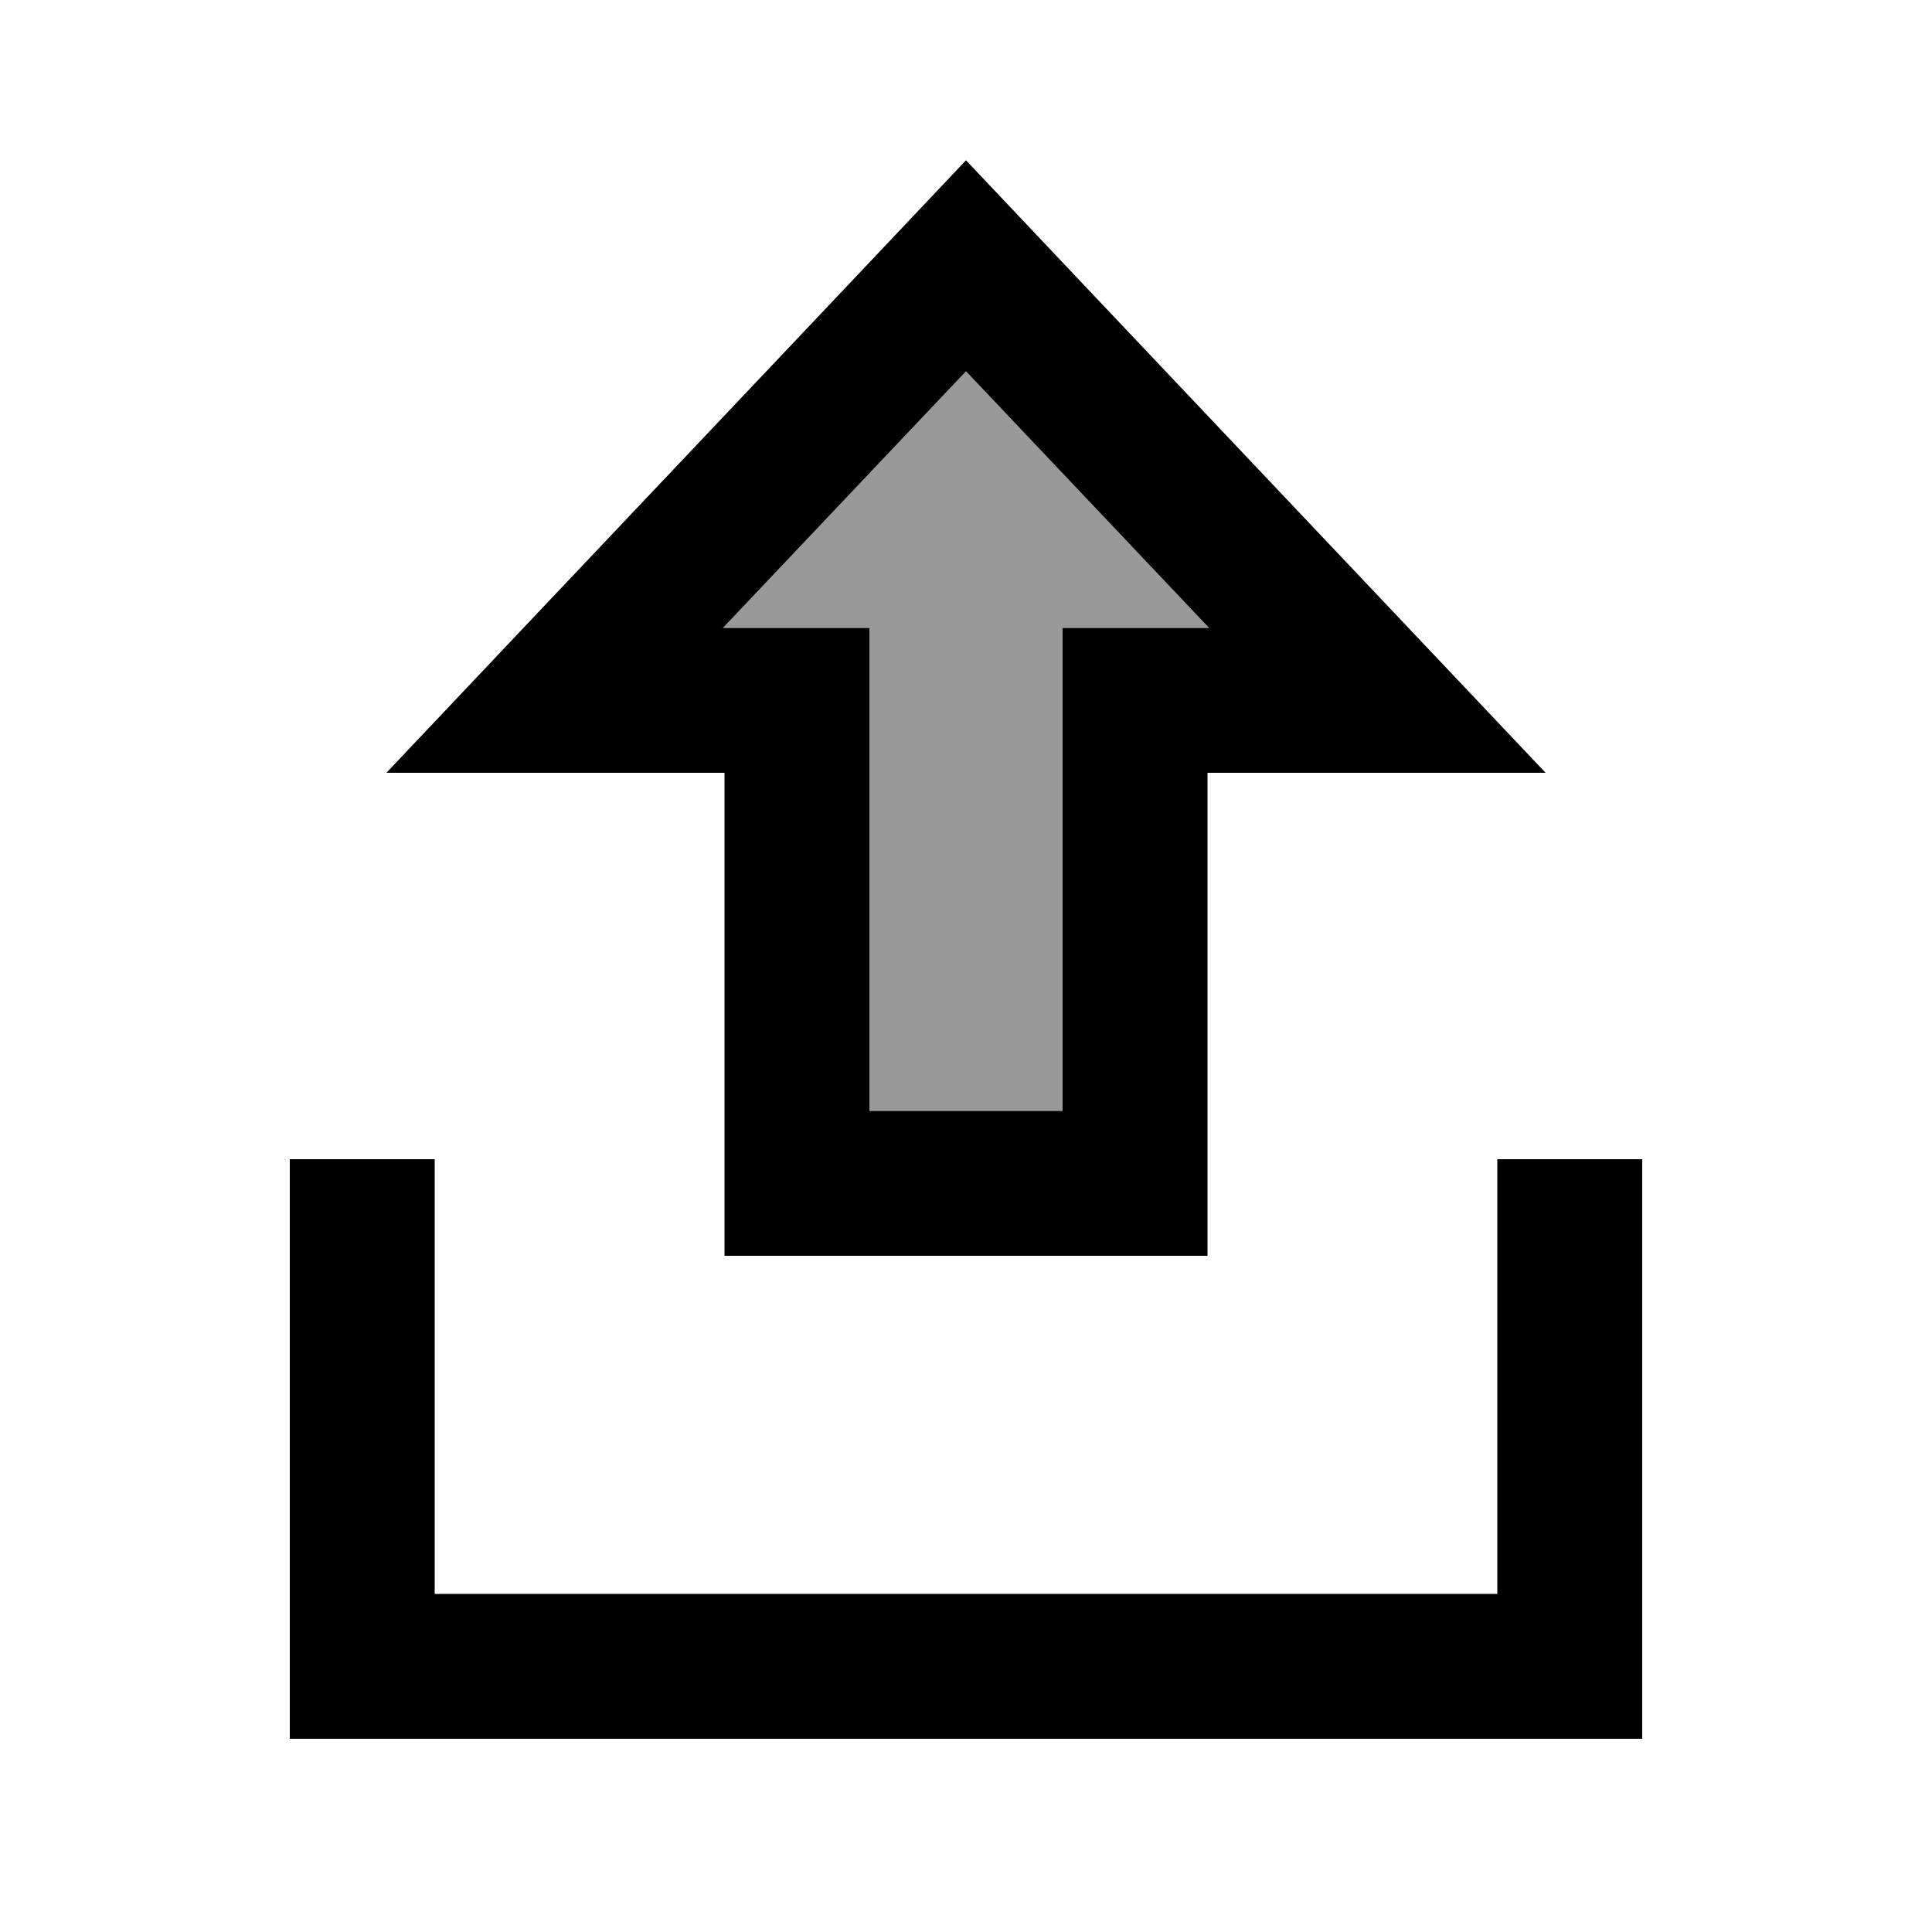
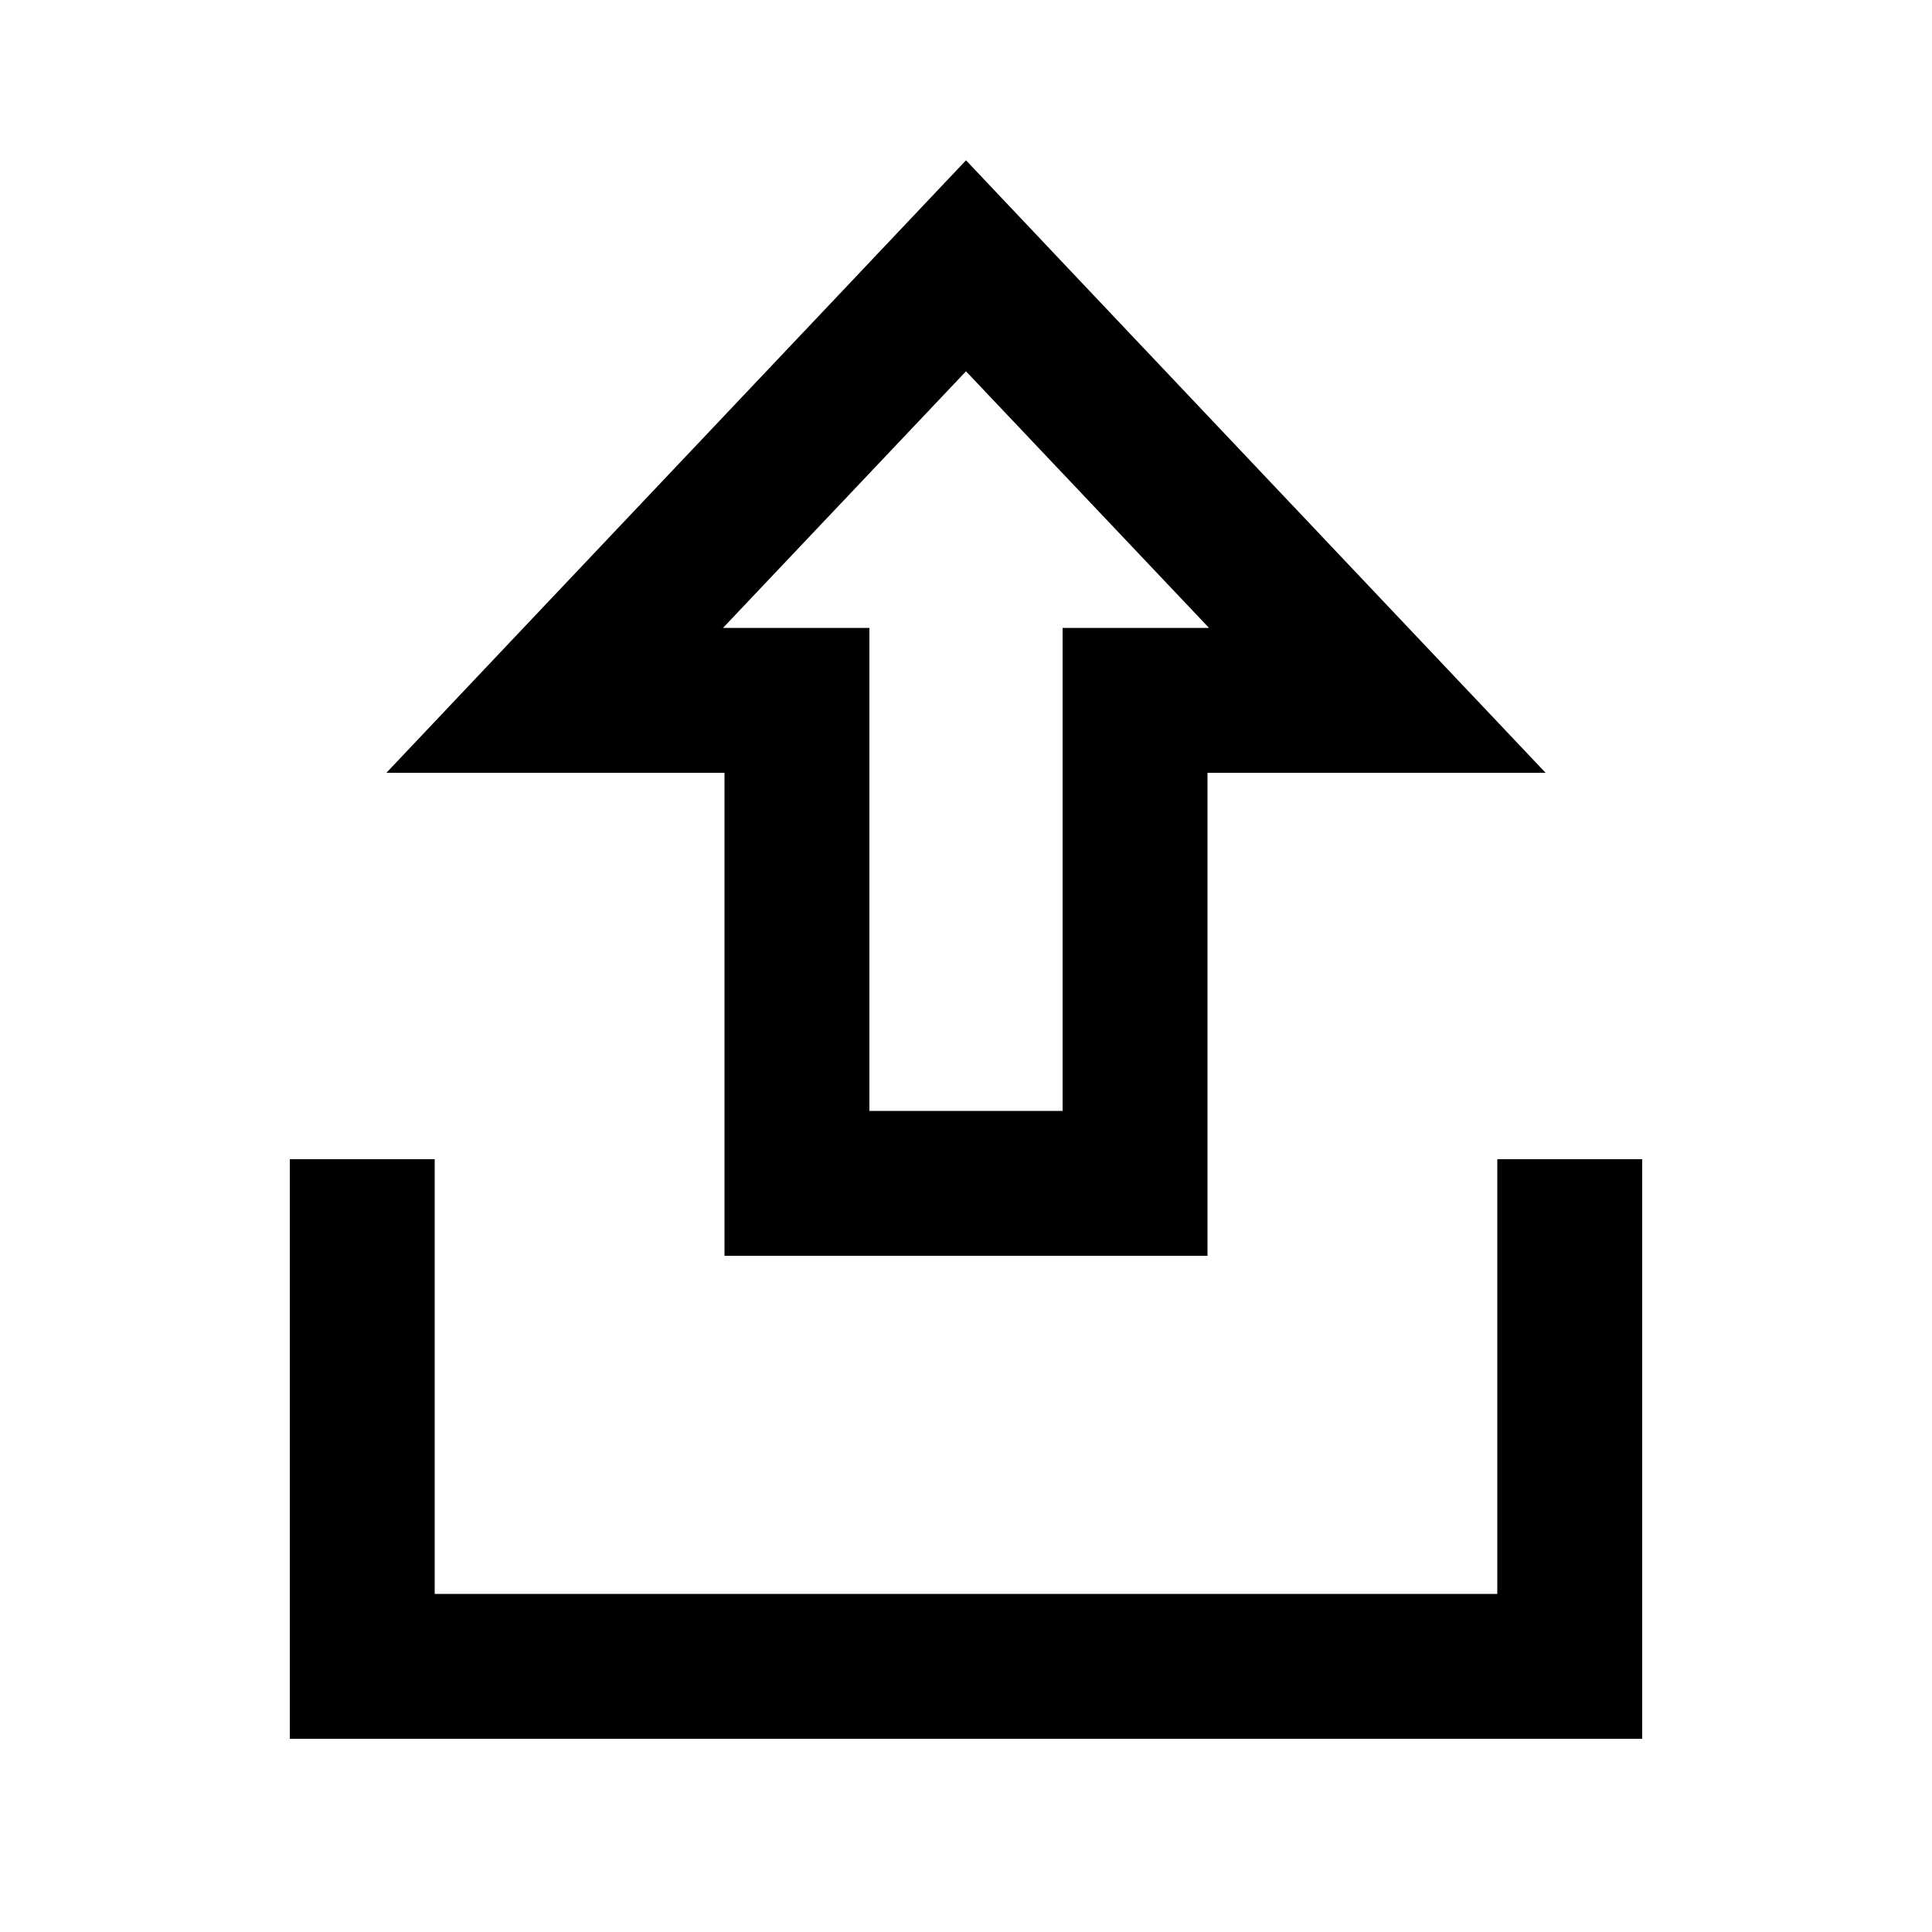
<svg xmlns="http://www.w3.org/2000/svg" viewBox="0 0 640 640">
-   <path opacity=".4" fill="currentColor" d="M239.5 208L288 208L288 368L352 368L352 208L400.5 208L320 123L239.5 208z" />
  <path fill="currentColor" d="M512 256C493.1 236 440.1 180 353 88L320 53.1C311.4 62.2 262.5 113.9 173.4 208L128 256L240 256L240 416L400 416L400 256L512 256zM320 123L400.5 208L352 208L352 368L288 368L288 208L239.5 208L320 123zM144 408L144 384L96 384L96 576L544 576L544 384L496 384L496 528L144 528L144 408z" />
</svg>